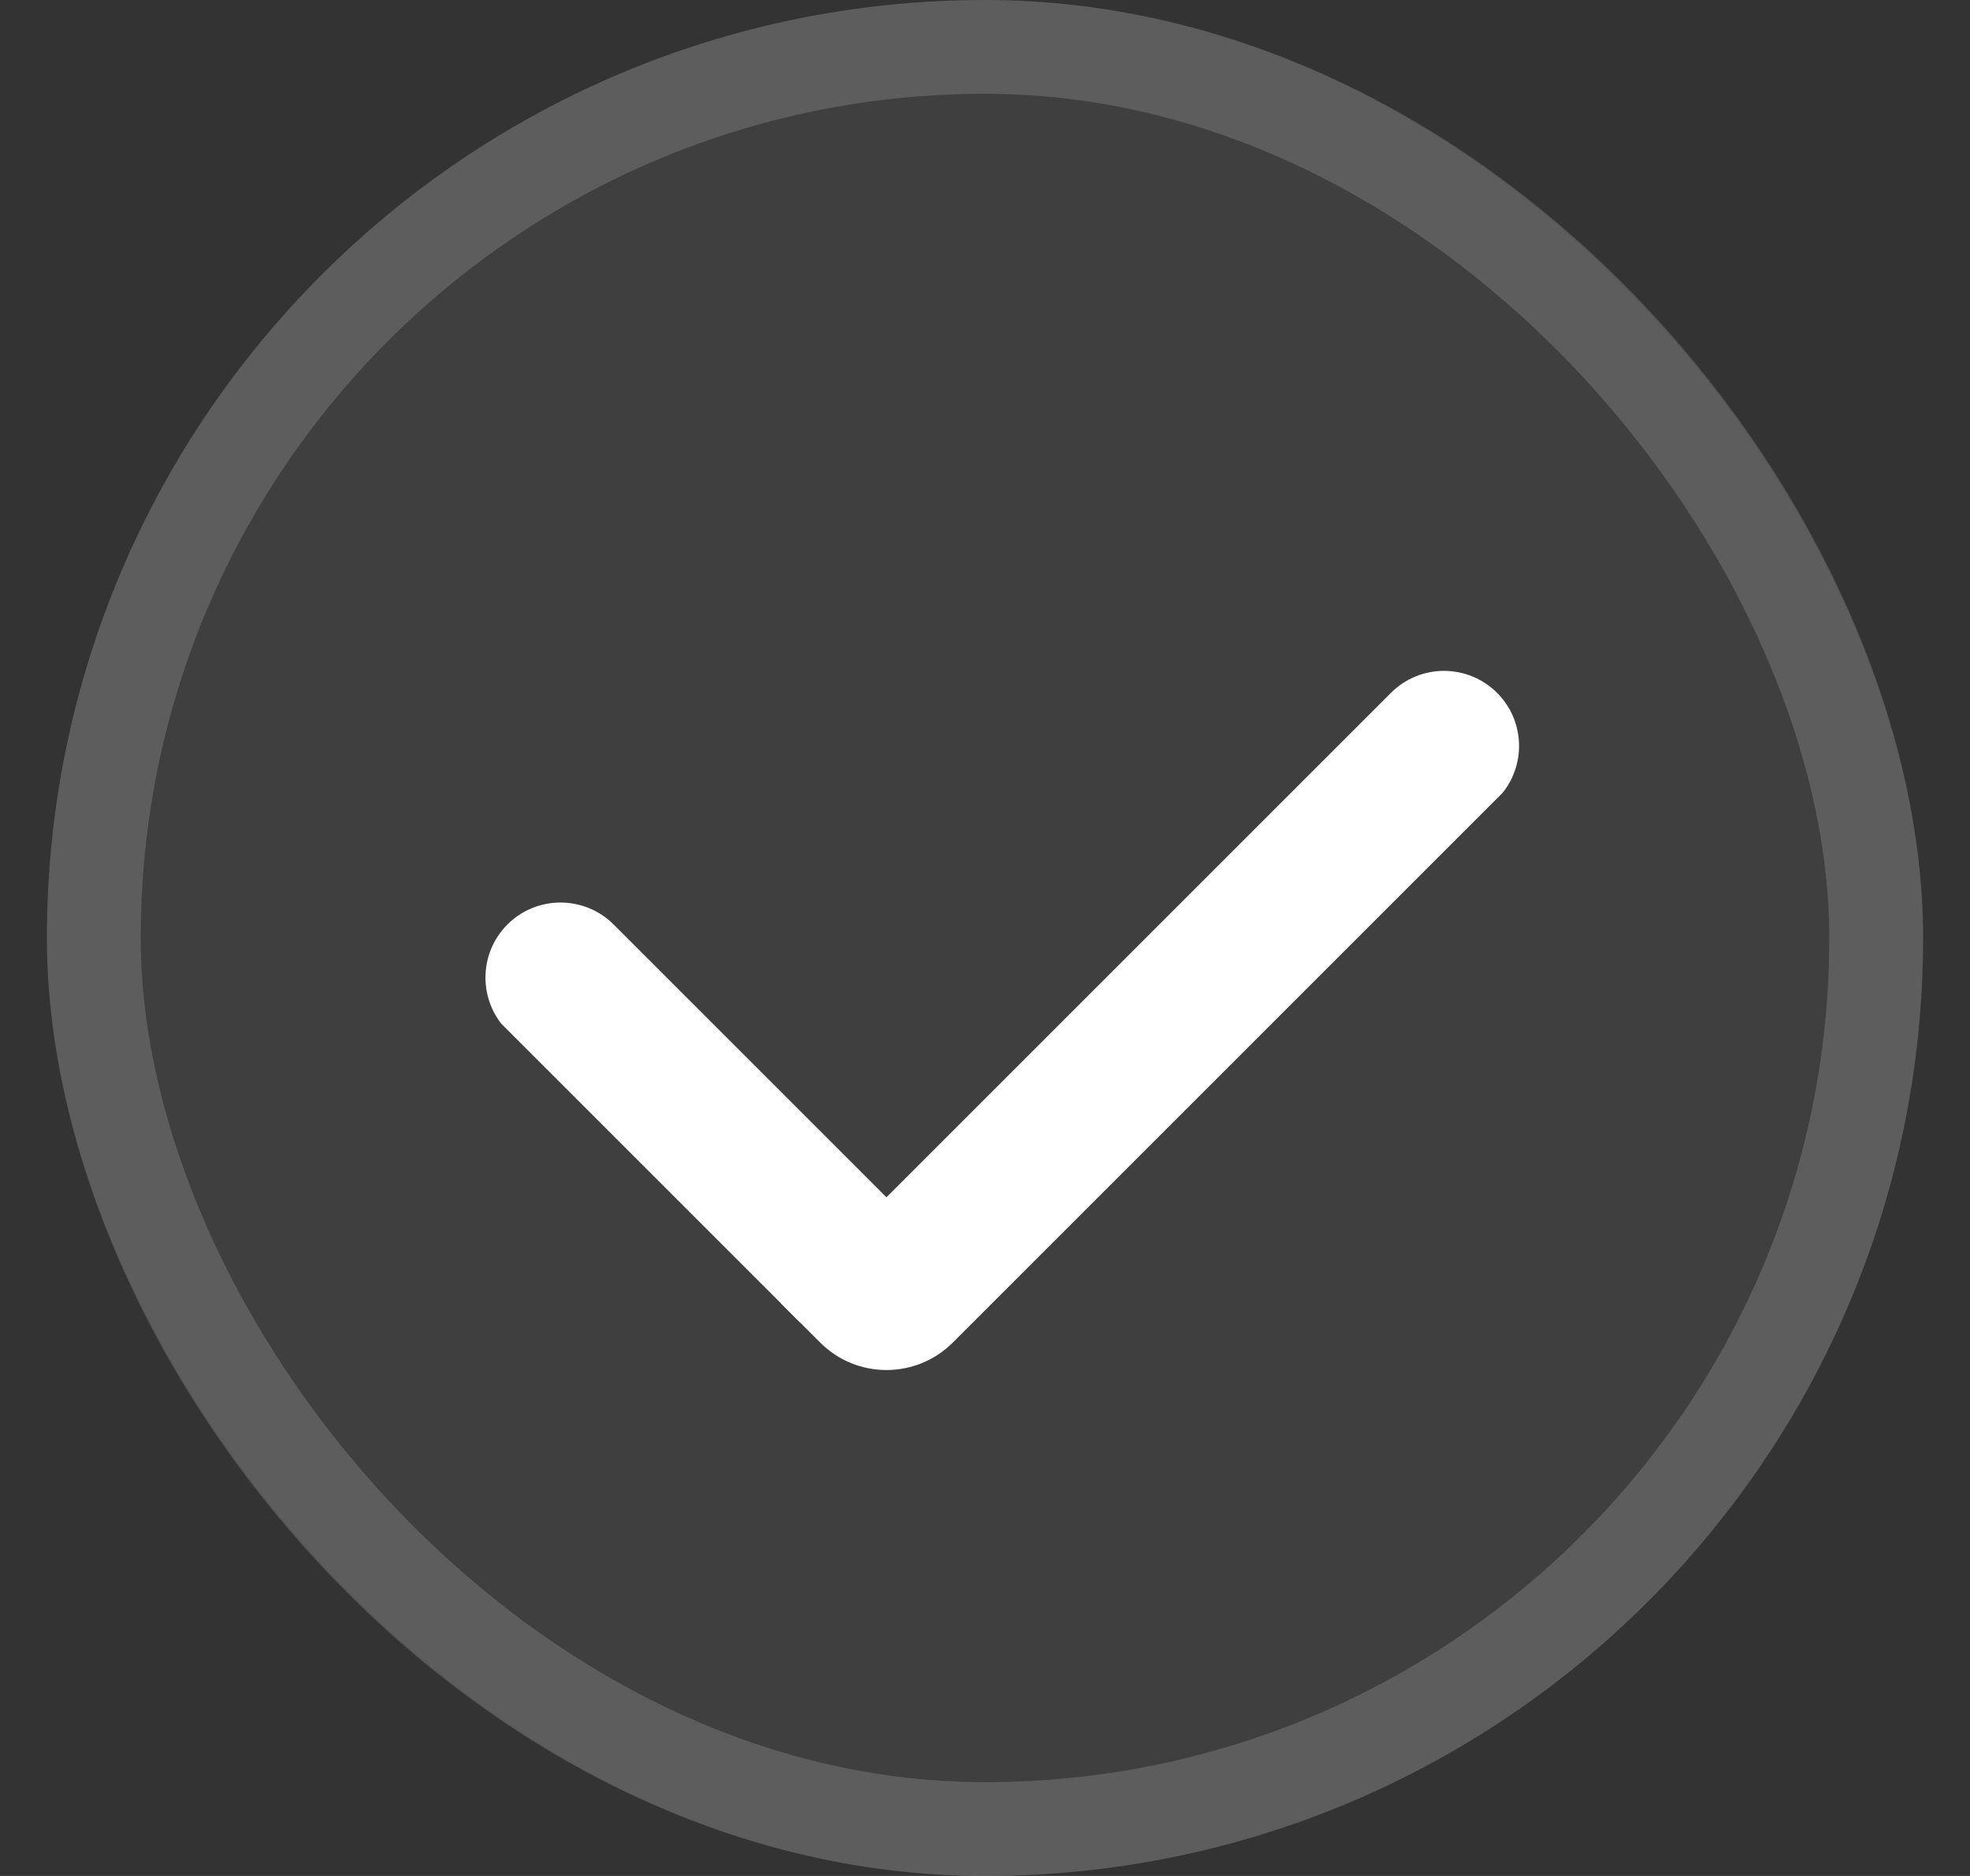
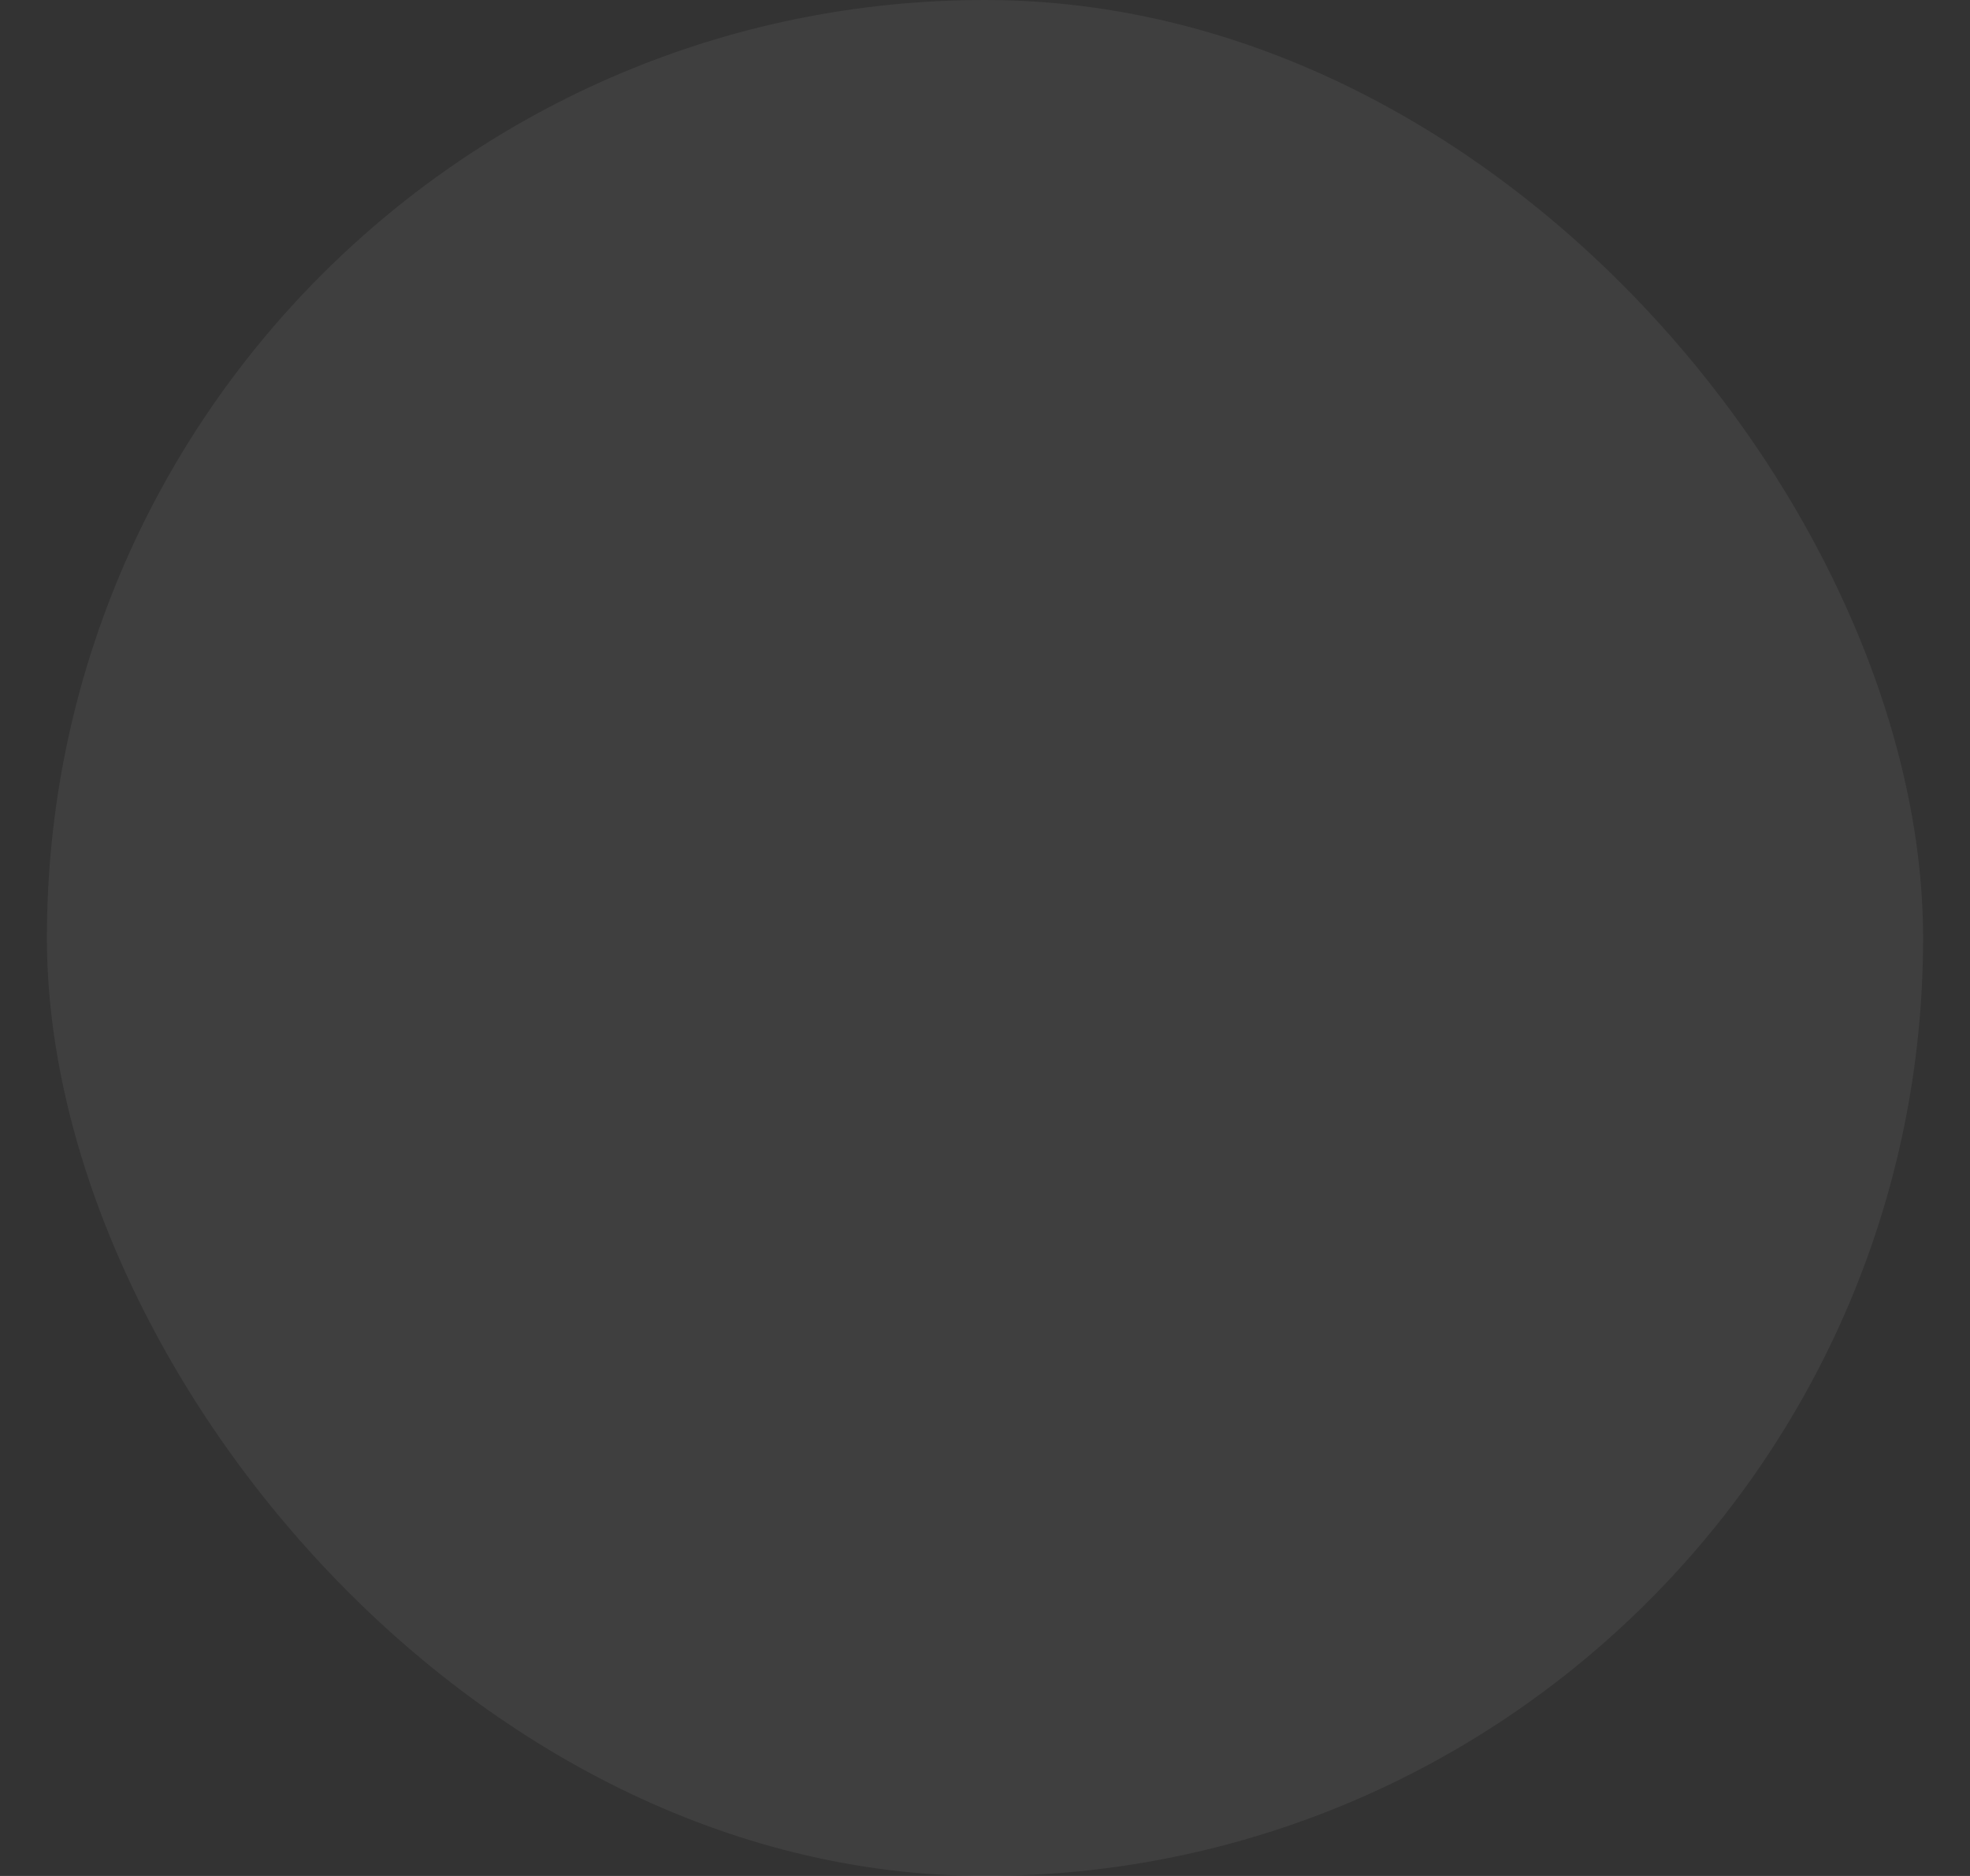
<svg xmlns="http://www.w3.org/2000/svg" width="21" height="20" viewBox="0 0 21 20" fill="none">
  <rect x="0" y="0" width="21" height="20" fill="#333333" stroke="none" />
  <rect x="0.5" width="20" height="20" rx="10" fill="white" fill-opacity="0.06" />
-   <rect x="1" y="0.5" width="19" height="19" rx="9.5" stroke="white" stroke-opacity="0.16" />
  <g clip-path="url(#clip0_1145_288)">
-     <path d="M5.409 10.988C5.097 10.675 5.097 10.169 5.409 9.856C5.722 9.544 6.228 9.544 6.541 9.856L9.655 12.97L8.523 14.102L5.409 10.988Z" fill="white" />
-     <path d="M9.453 15.023L8.322 13.892L14.827 7.387C15.14 7.074 15.646 7.074 15.959 7.387C16.271 7.699 16.271 8.206 15.959 8.518L9.453 15.023Z" fill="white" />
-   </g>
+     </g>
  <defs>
    <clipPath id="clip0_1145_288">
      <path d="M4.5 10.07L11.571 2.999L16.521 7.949L10.157 14.313C9.766 14.704 9.133 14.704 8.743 14.313L4.5 10.07Z" fill="white" />
    </clipPath>
  </defs>
</svg>